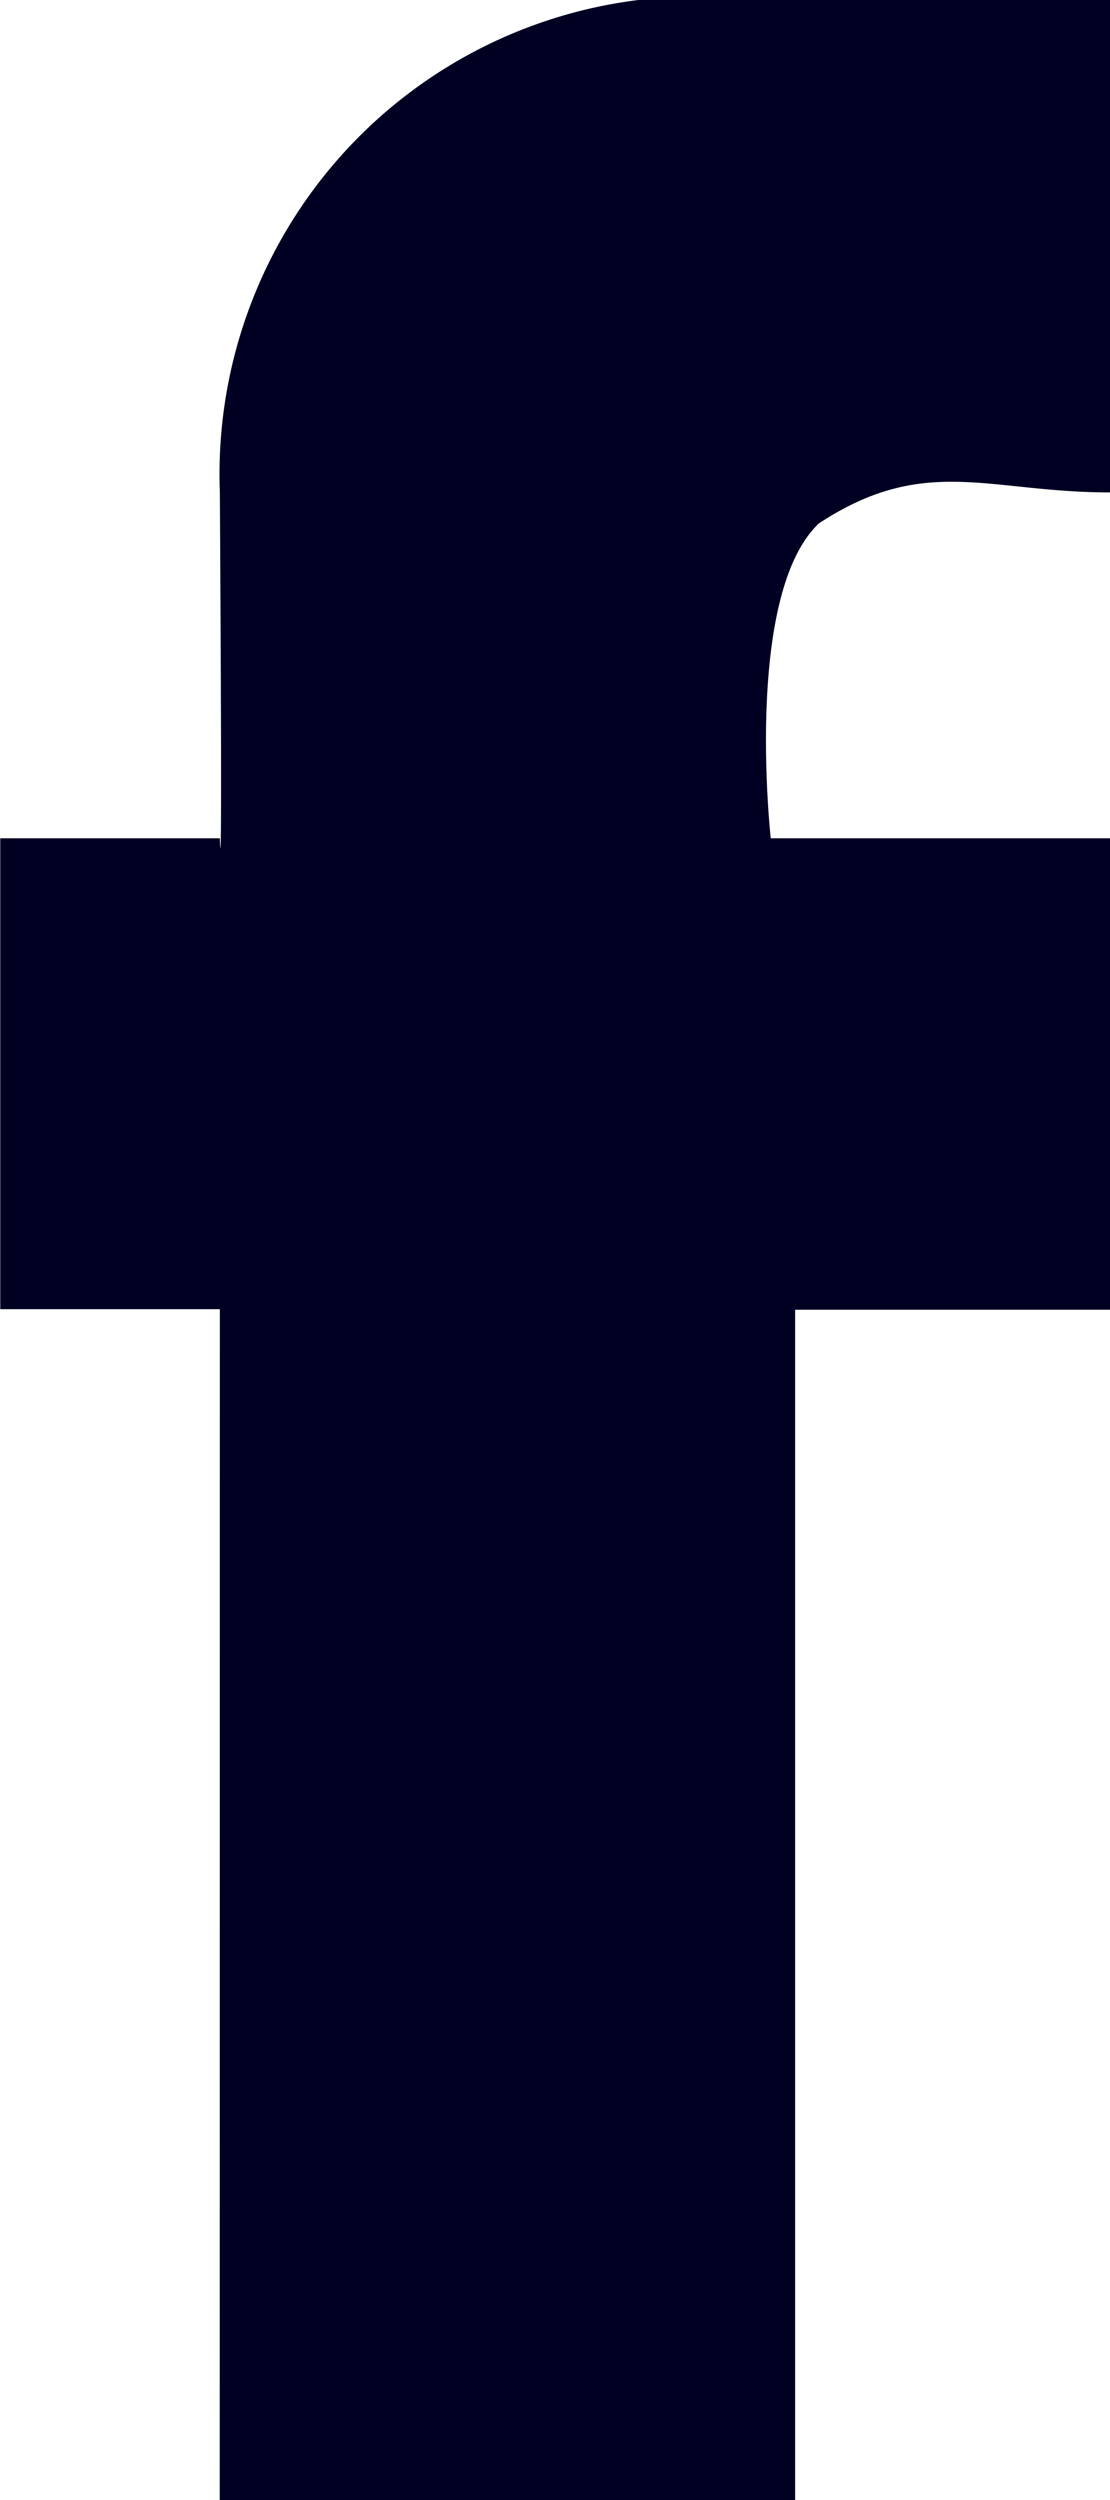
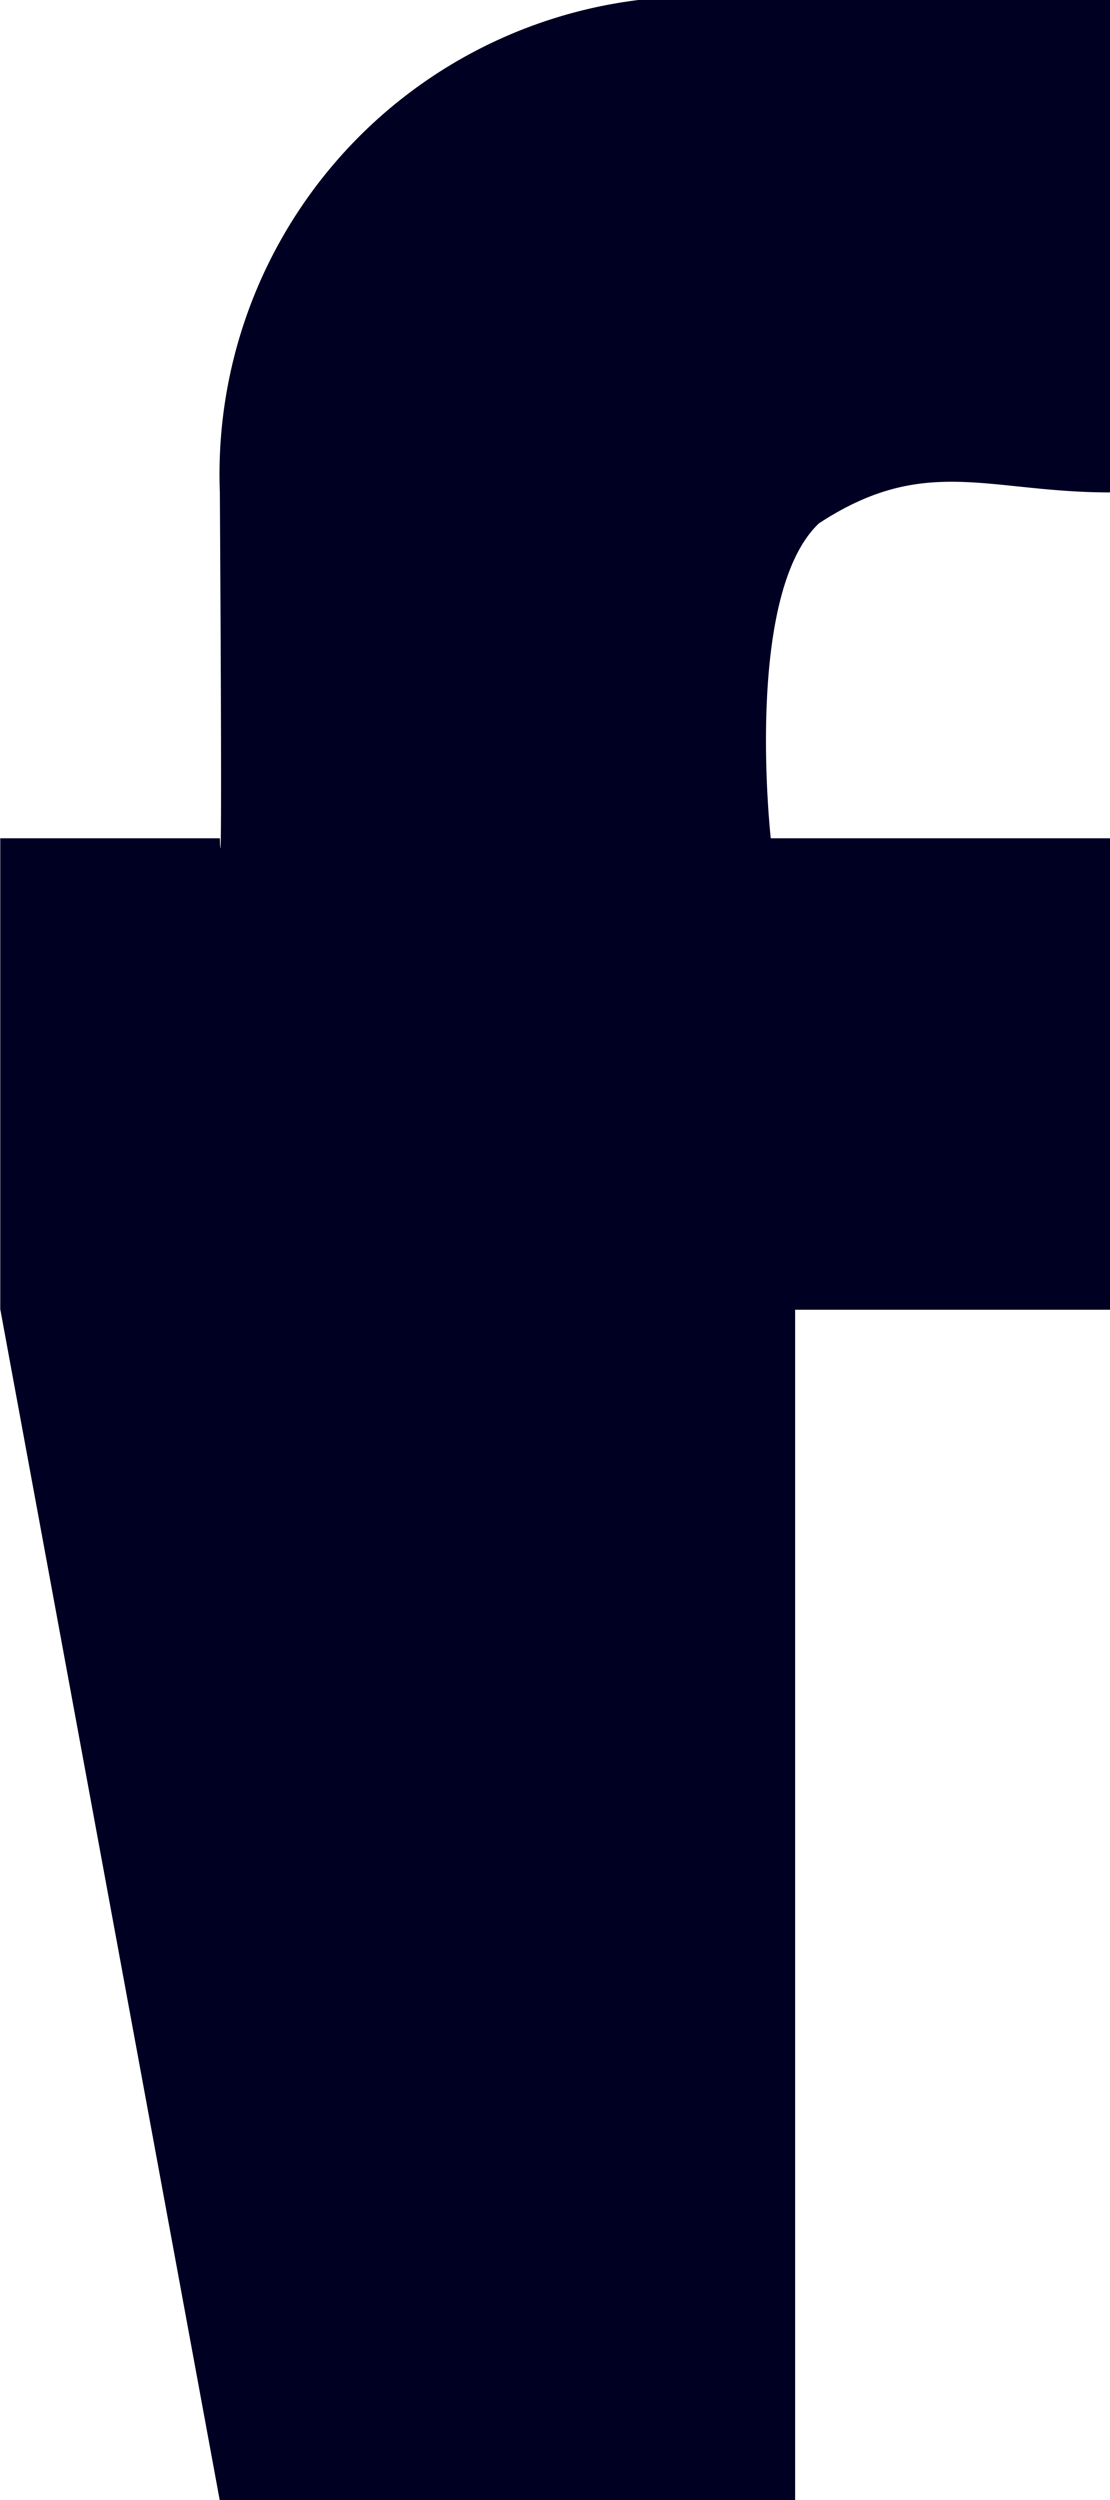
<svg xmlns="http://www.w3.org/2000/svg" width="8.154" height="18.354" viewBox="0 0 8.154 18.354">
-   <path id="Path_285" data-name="Path 285" d="M481.542,7626h4.227v-8.739h2.314V7613.8H485.59s-.2-1.788.354-2.312c.778-.51,1.242-.227,2.138-.227v-3.618h-3.439a3.508,3.508,0,0,0-3.1,3.618c.02,3.286,0,2.539,0,2.539h-1.613v3.457h1.613Z" transform="translate(-479.928 -7607.646)" fill="#002" />
+   <path id="Path_285" data-name="Path 285" d="M481.542,7626h4.227v-8.739h2.314V7613.8H485.59s-.2-1.788.354-2.312c.778-.51,1.242-.227,2.138-.227v-3.618h-3.439a3.508,3.508,0,0,0-3.1,3.618c.02,3.286,0,2.539,0,2.539h-1.613v3.457Z" transform="translate(-479.928 -7607.646)" fill="#002" />
</svg>